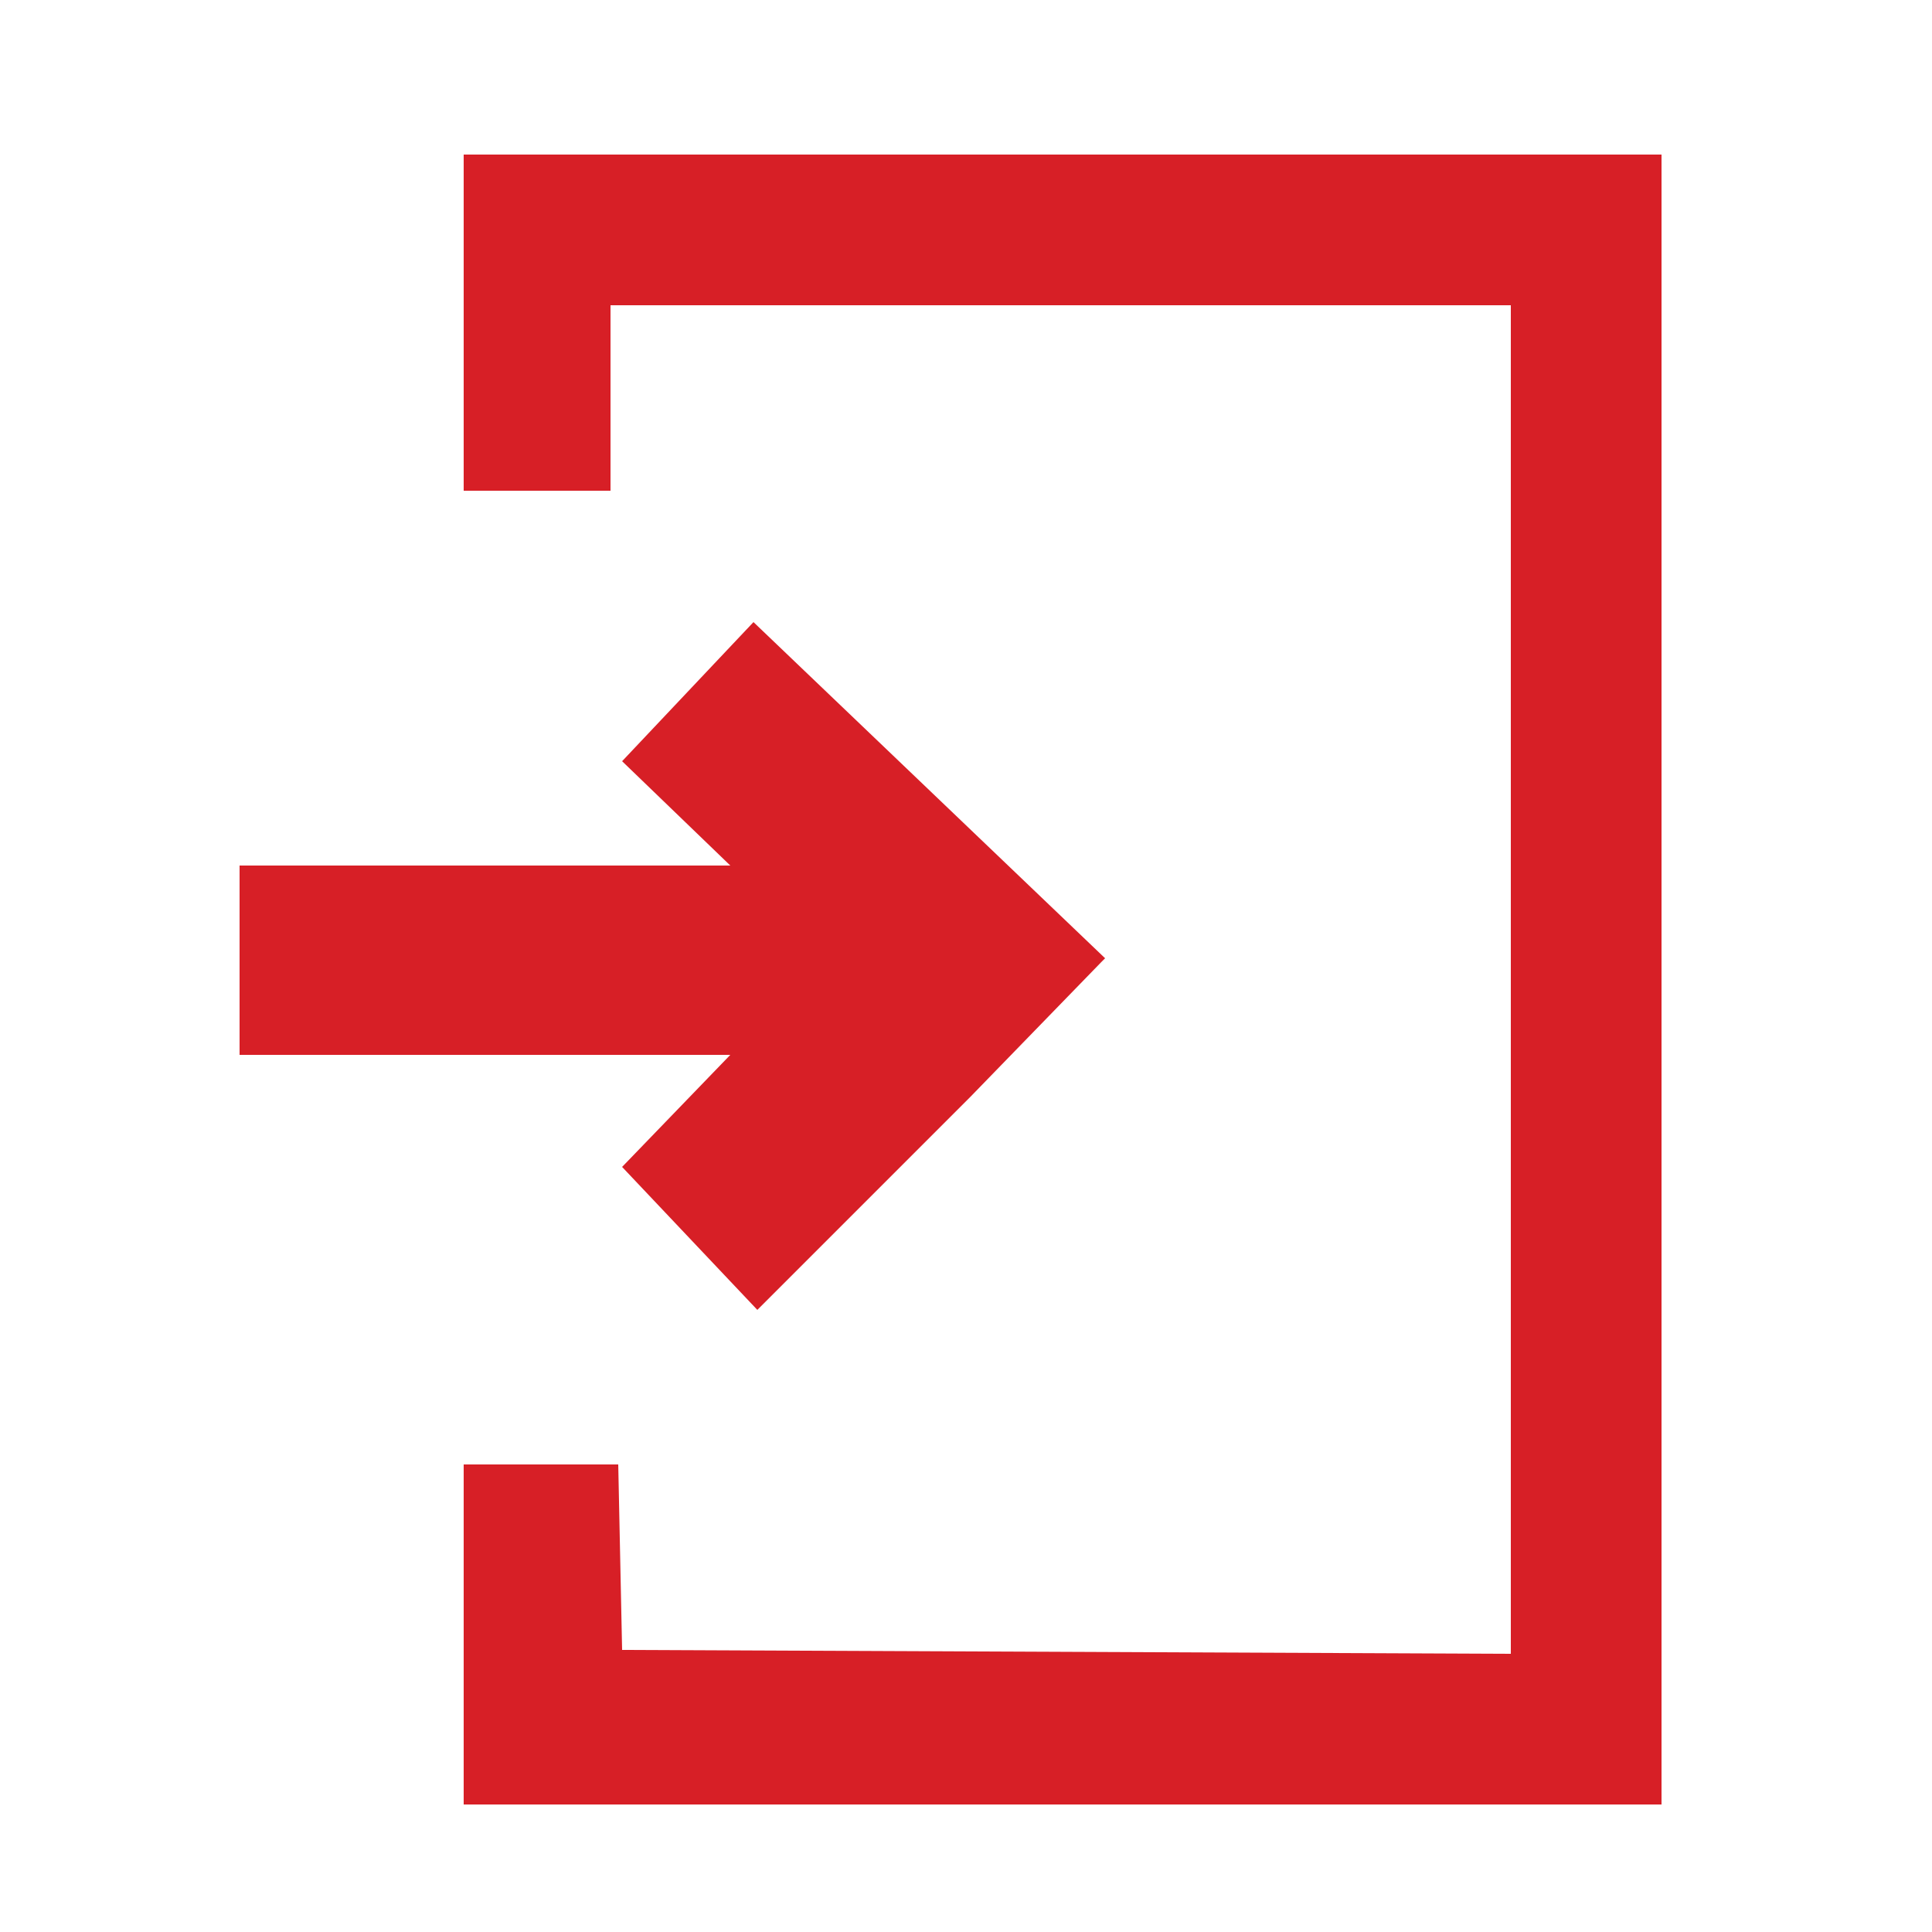
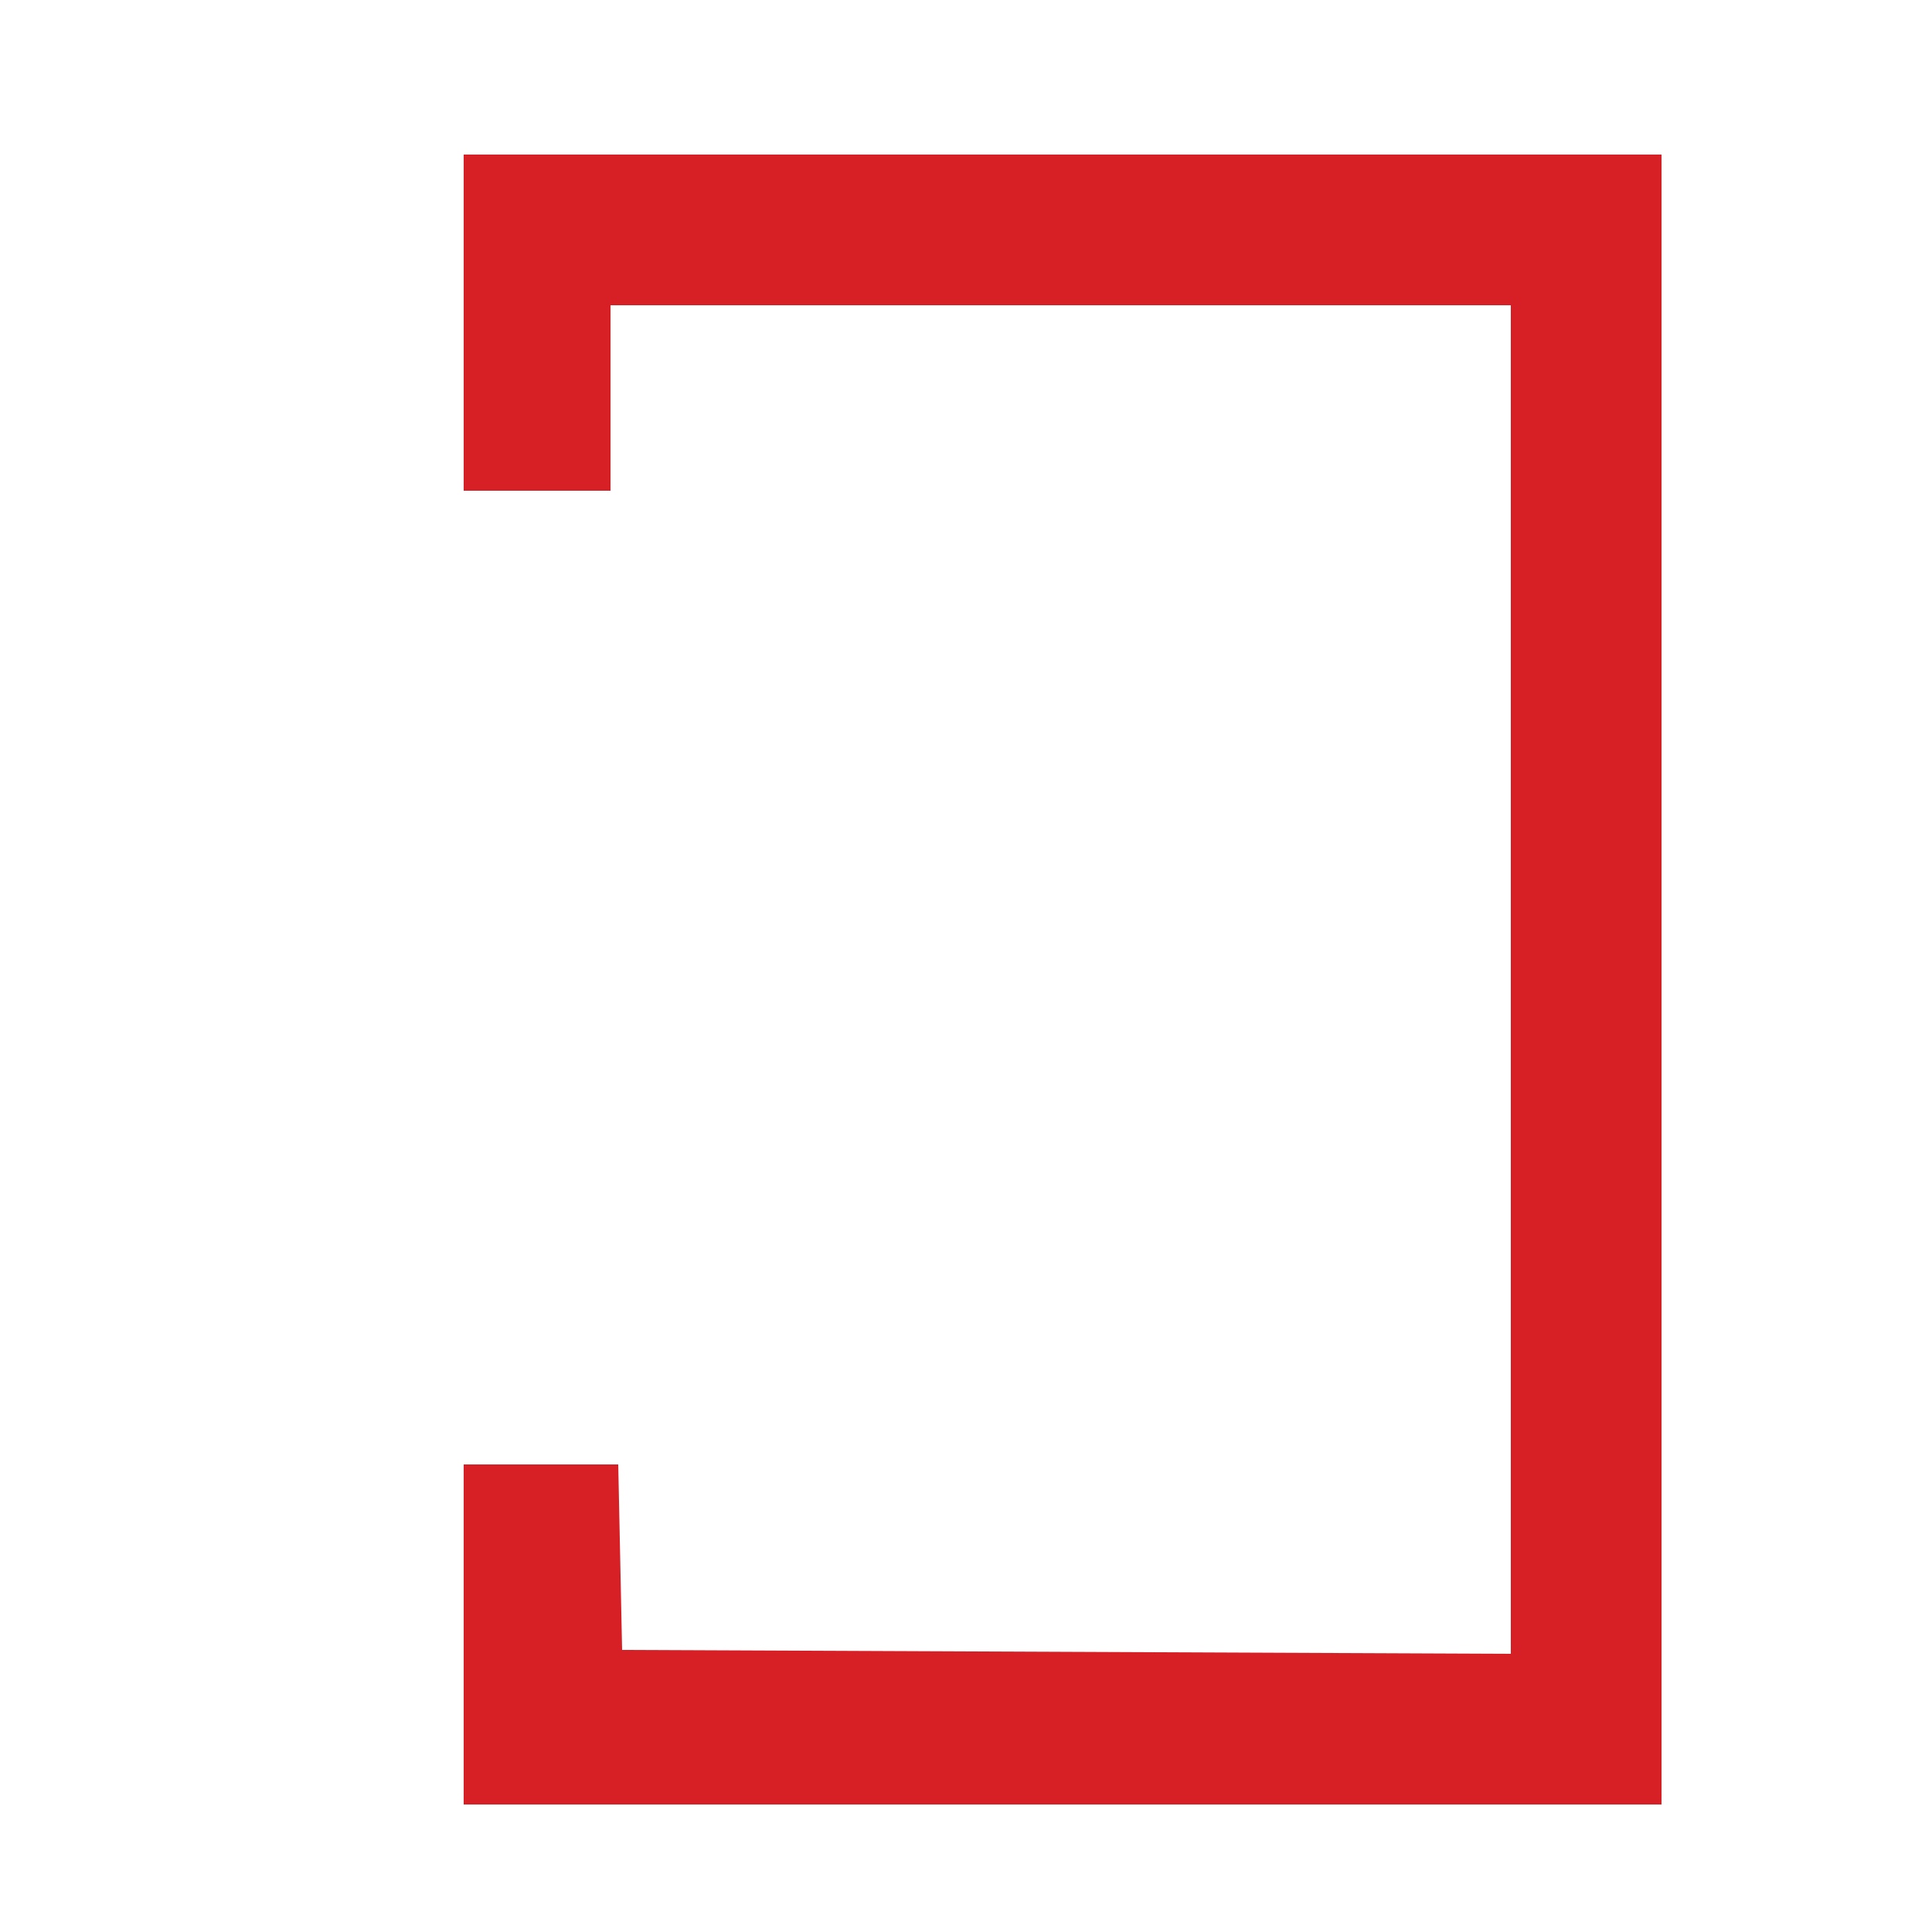
<svg xmlns="http://www.w3.org/2000/svg" enable-background="new 0 0 50 50" viewBox="0 0 50 50">
  <g fill="#d71f26">
    <path d="m12 4v8.7h3.8v-4.8h23.3v34.9l-23-.1-.1-4.8h-4v8.8h31v-42.7z" />
-     <path d="m28.5 24.9.1-.1-9.1-8.7-3.4 3.6 2.8 2.7h-12.7v4.9h12.7l-2.8 2.9 3.5 3.7 5.5-5.5" />
  </g>
</svg>